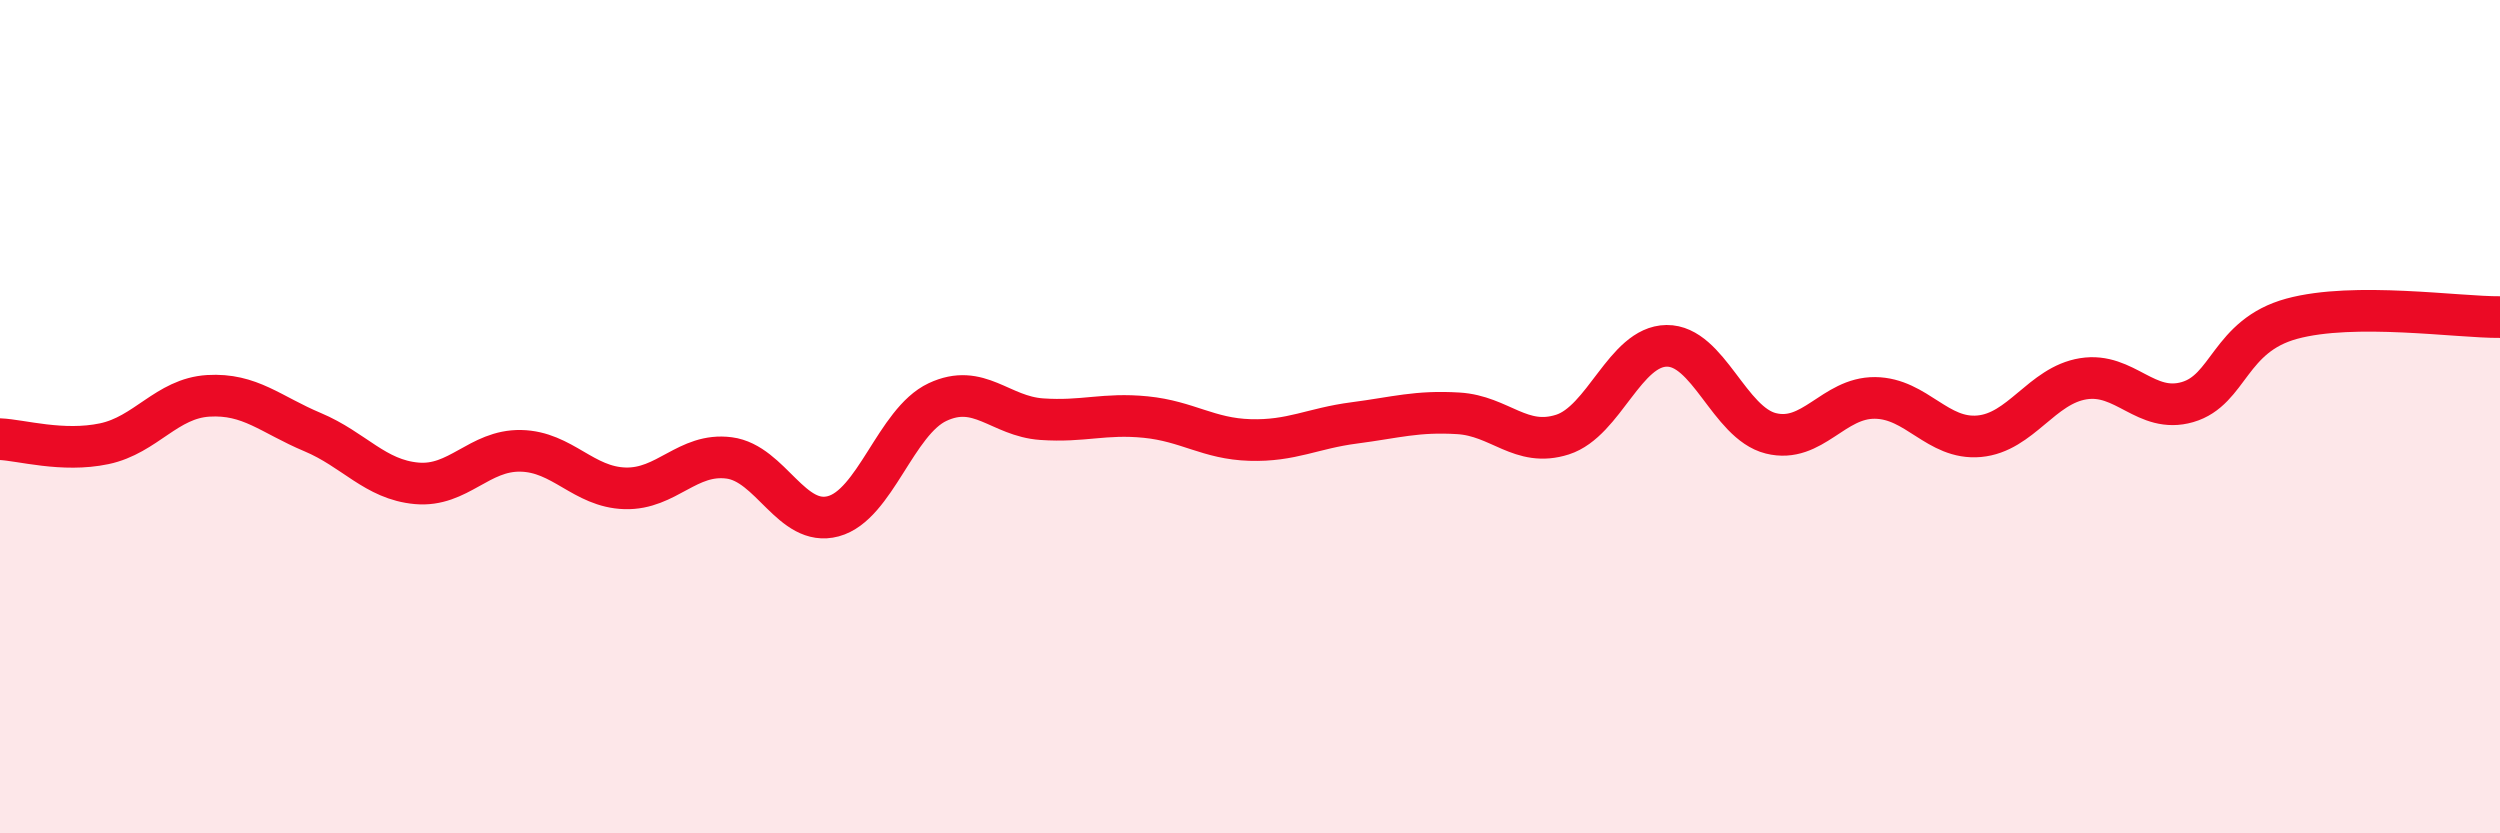
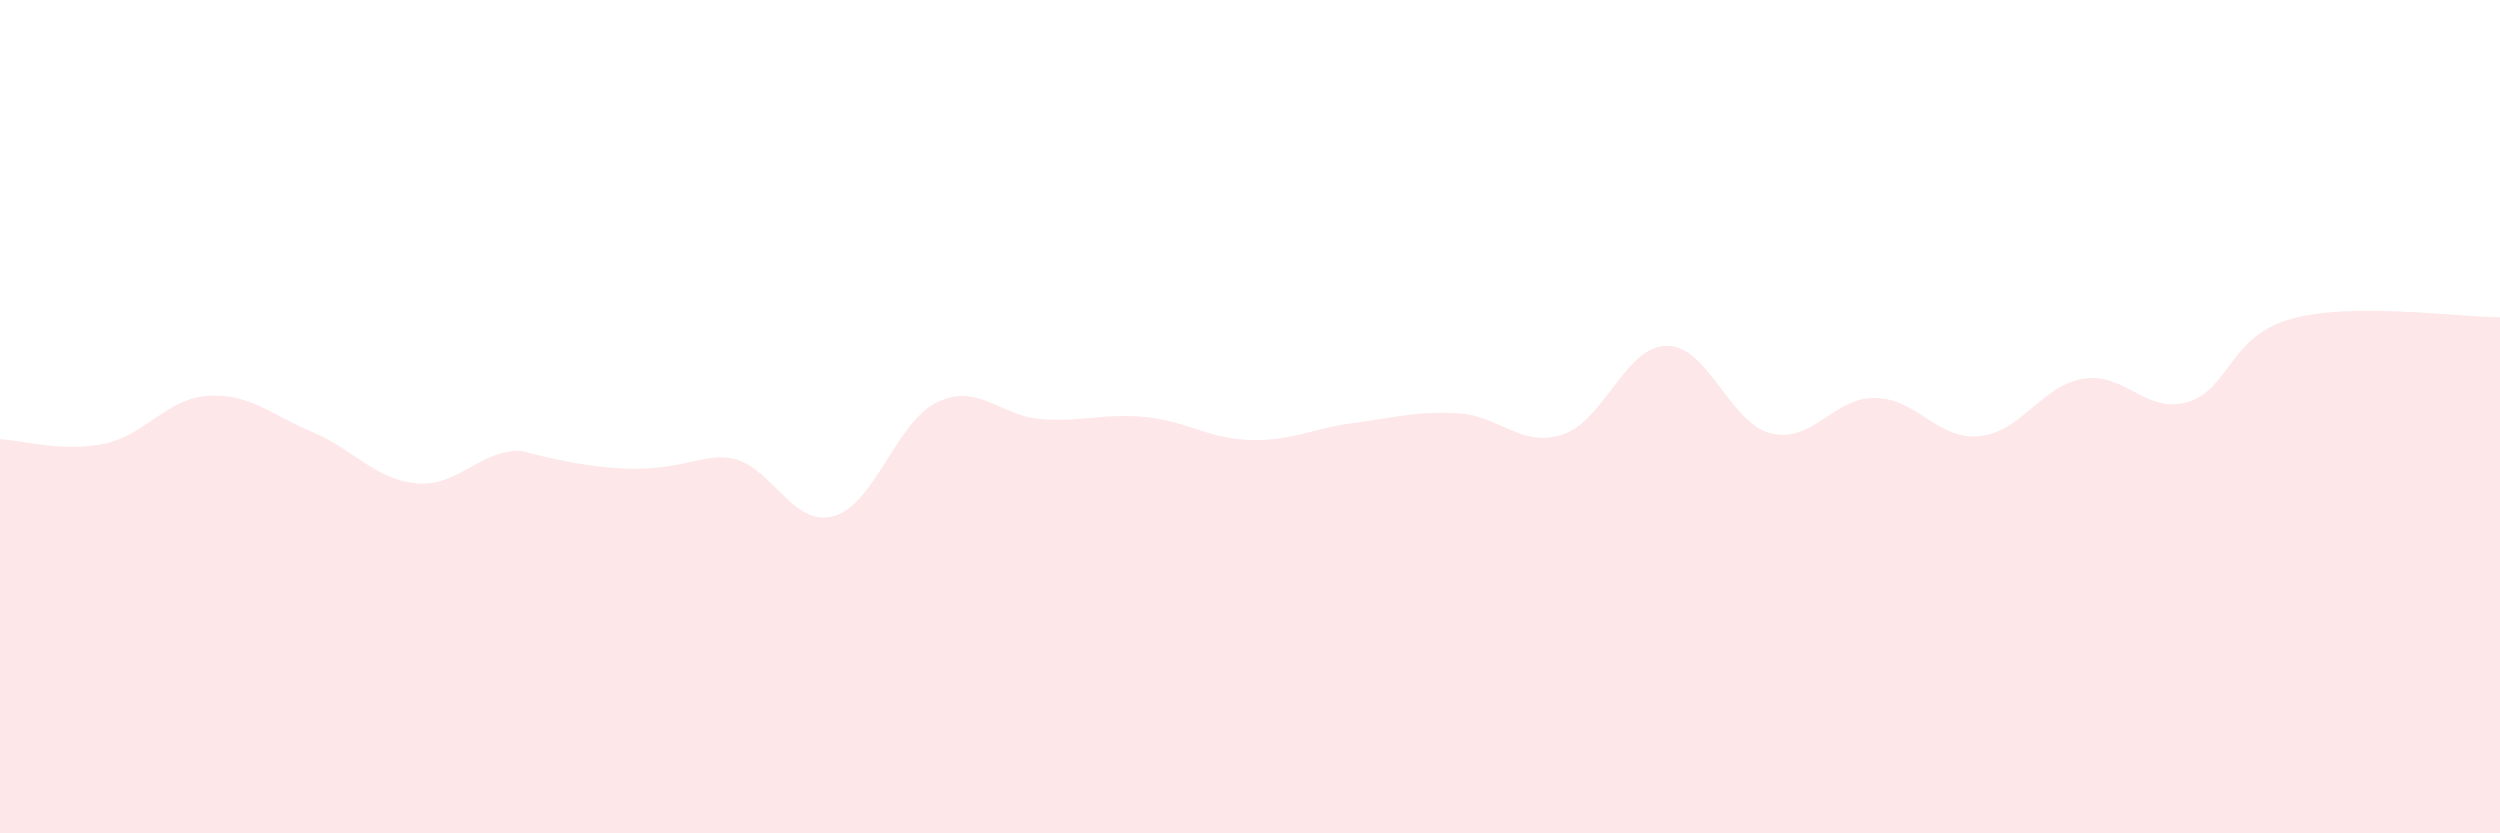
<svg xmlns="http://www.w3.org/2000/svg" width="60" height="20" viewBox="0 0 60 20">
-   <path d="M 0,10.54 C 0.5,10.56 1.5,10.86 2.5,10.65 C 3.5,10.44 4,9.56 5,9.5 C 6,9.44 6.5,9.95 7.5,10.37 C 8.5,10.79 9,11.51 10,11.6 C 11,11.69 11.5,10.8 12.5,10.82 C 13.5,10.84 14,11.69 15,11.72 C 16,11.75 16.5,10.86 17.5,10.99 C 18.5,11.12 19,12.66 20,12.39 C 21,12.12 21.5,10.12 22.5,9.65 C 23.5,9.18 24,9.99 25,10.06 C 26,10.13 26.5,9.91 27.5,10.01 C 28.5,10.11 29,10.53 30,10.56 C 31,10.59 31.5,10.28 32.5,10.15 C 33.5,10.02 34,9.86 35,9.92 C 36,9.98 36.5,10.75 37.5,10.43 C 38.5,10.11 39,8.31 40,8.3 C 41,8.29 41.5,10.15 42.5,10.4 C 43.5,10.65 44,9.54 45,9.55 C 46,9.56 46.5,10.56 47.5,10.47 C 48.5,10.38 49,9.25 50,9.09 C 51,8.93 51.5,9.94 52.5,9.65 C 53.5,9.36 53.5,8.06 55,7.65 C 56.5,7.24 59,7.62 60,7.61L60 20L0 20Z" fill="#EB0A25" opacity="0.1" stroke-linecap="round" stroke-linejoin="round" />
-   <path d="M 0,10.54 C 0.5,10.56 1.5,10.86 2.5,10.65 C 3.5,10.44 4,9.56 5,9.5 C 6,9.44 6.5,9.95 7.5,10.37 C 8.5,10.79 9,11.51 10,11.6 C 11,11.69 11.5,10.8 12.5,10.82 C 13.5,10.84 14,11.69 15,11.72 C 16,11.75 16.5,10.86 17.5,10.99 C 18.5,11.12 19,12.66 20,12.39 C 21,12.12 21.5,10.12 22.5,9.65 C 23.5,9.18 24,9.99 25,10.06 C 26,10.13 26.5,9.91 27.5,10.01 C 28.5,10.11 29,10.53 30,10.56 C 31,10.59 31.5,10.28 32.5,10.15 C 33.5,10.02 34,9.86 35,9.92 C 36,9.98 36.5,10.75 37.5,10.43 C 38.5,10.11 39,8.31 40,8.3 C 41,8.29 41.5,10.15 42.5,10.4 C 43.5,10.65 44,9.54 45,9.55 C 46,9.56 46.5,10.56 47.5,10.47 C 48.5,10.38 49,9.25 50,9.09 C 51,8.93 51.5,9.94 52.5,9.65 C 53.5,9.36 53.5,8.06 55,7.65 C 56.5,7.24 59,7.62 60,7.61" stroke="#EB0A25" stroke-width="1" fill="none" stroke-linecap="round" stroke-linejoin="round" />
+   <path d="M 0,10.54 C 0.5,10.56 1.5,10.86 2.5,10.65 C 3.5,10.44 4,9.56 5,9.5 C 6,9.44 6.5,9.95 7.5,10.37 C 8.5,10.79 9,11.51 10,11.6 C 11,11.69 11.5,10.8 12.5,10.82 C 16,11.75 16.5,10.86 17.5,10.99 C 18.5,11.12 19,12.66 20,12.39 C 21,12.12 21.5,10.12 22.5,9.65 C 23.5,9.18 24,9.99 25,10.06 C 26,10.13 26.5,9.91 27.5,10.01 C 28.5,10.11 29,10.53 30,10.56 C 31,10.59 31.5,10.28 32.5,10.15 C 33.5,10.02 34,9.86 35,9.92 C 36,9.98 36.5,10.75 37.5,10.43 C 38.5,10.11 39,8.31 40,8.3 C 41,8.29 41.5,10.15 42.5,10.4 C 43.5,10.65 44,9.54 45,9.55 C 46,9.56 46.5,10.56 47.5,10.47 C 48.5,10.38 49,9.25 50,9.09 C 51,8.93 51.5,9.94 52.5,9.65 C 53.5,9.36 53.5,8.06 55,7.65 C 56.5,7.24 59,7.62 60,7.61L60 20L0 20Z" fill="#EB0A25" opacity="0.1" stroke-linecap="round" stroke-linejoin="round" />
</svg>